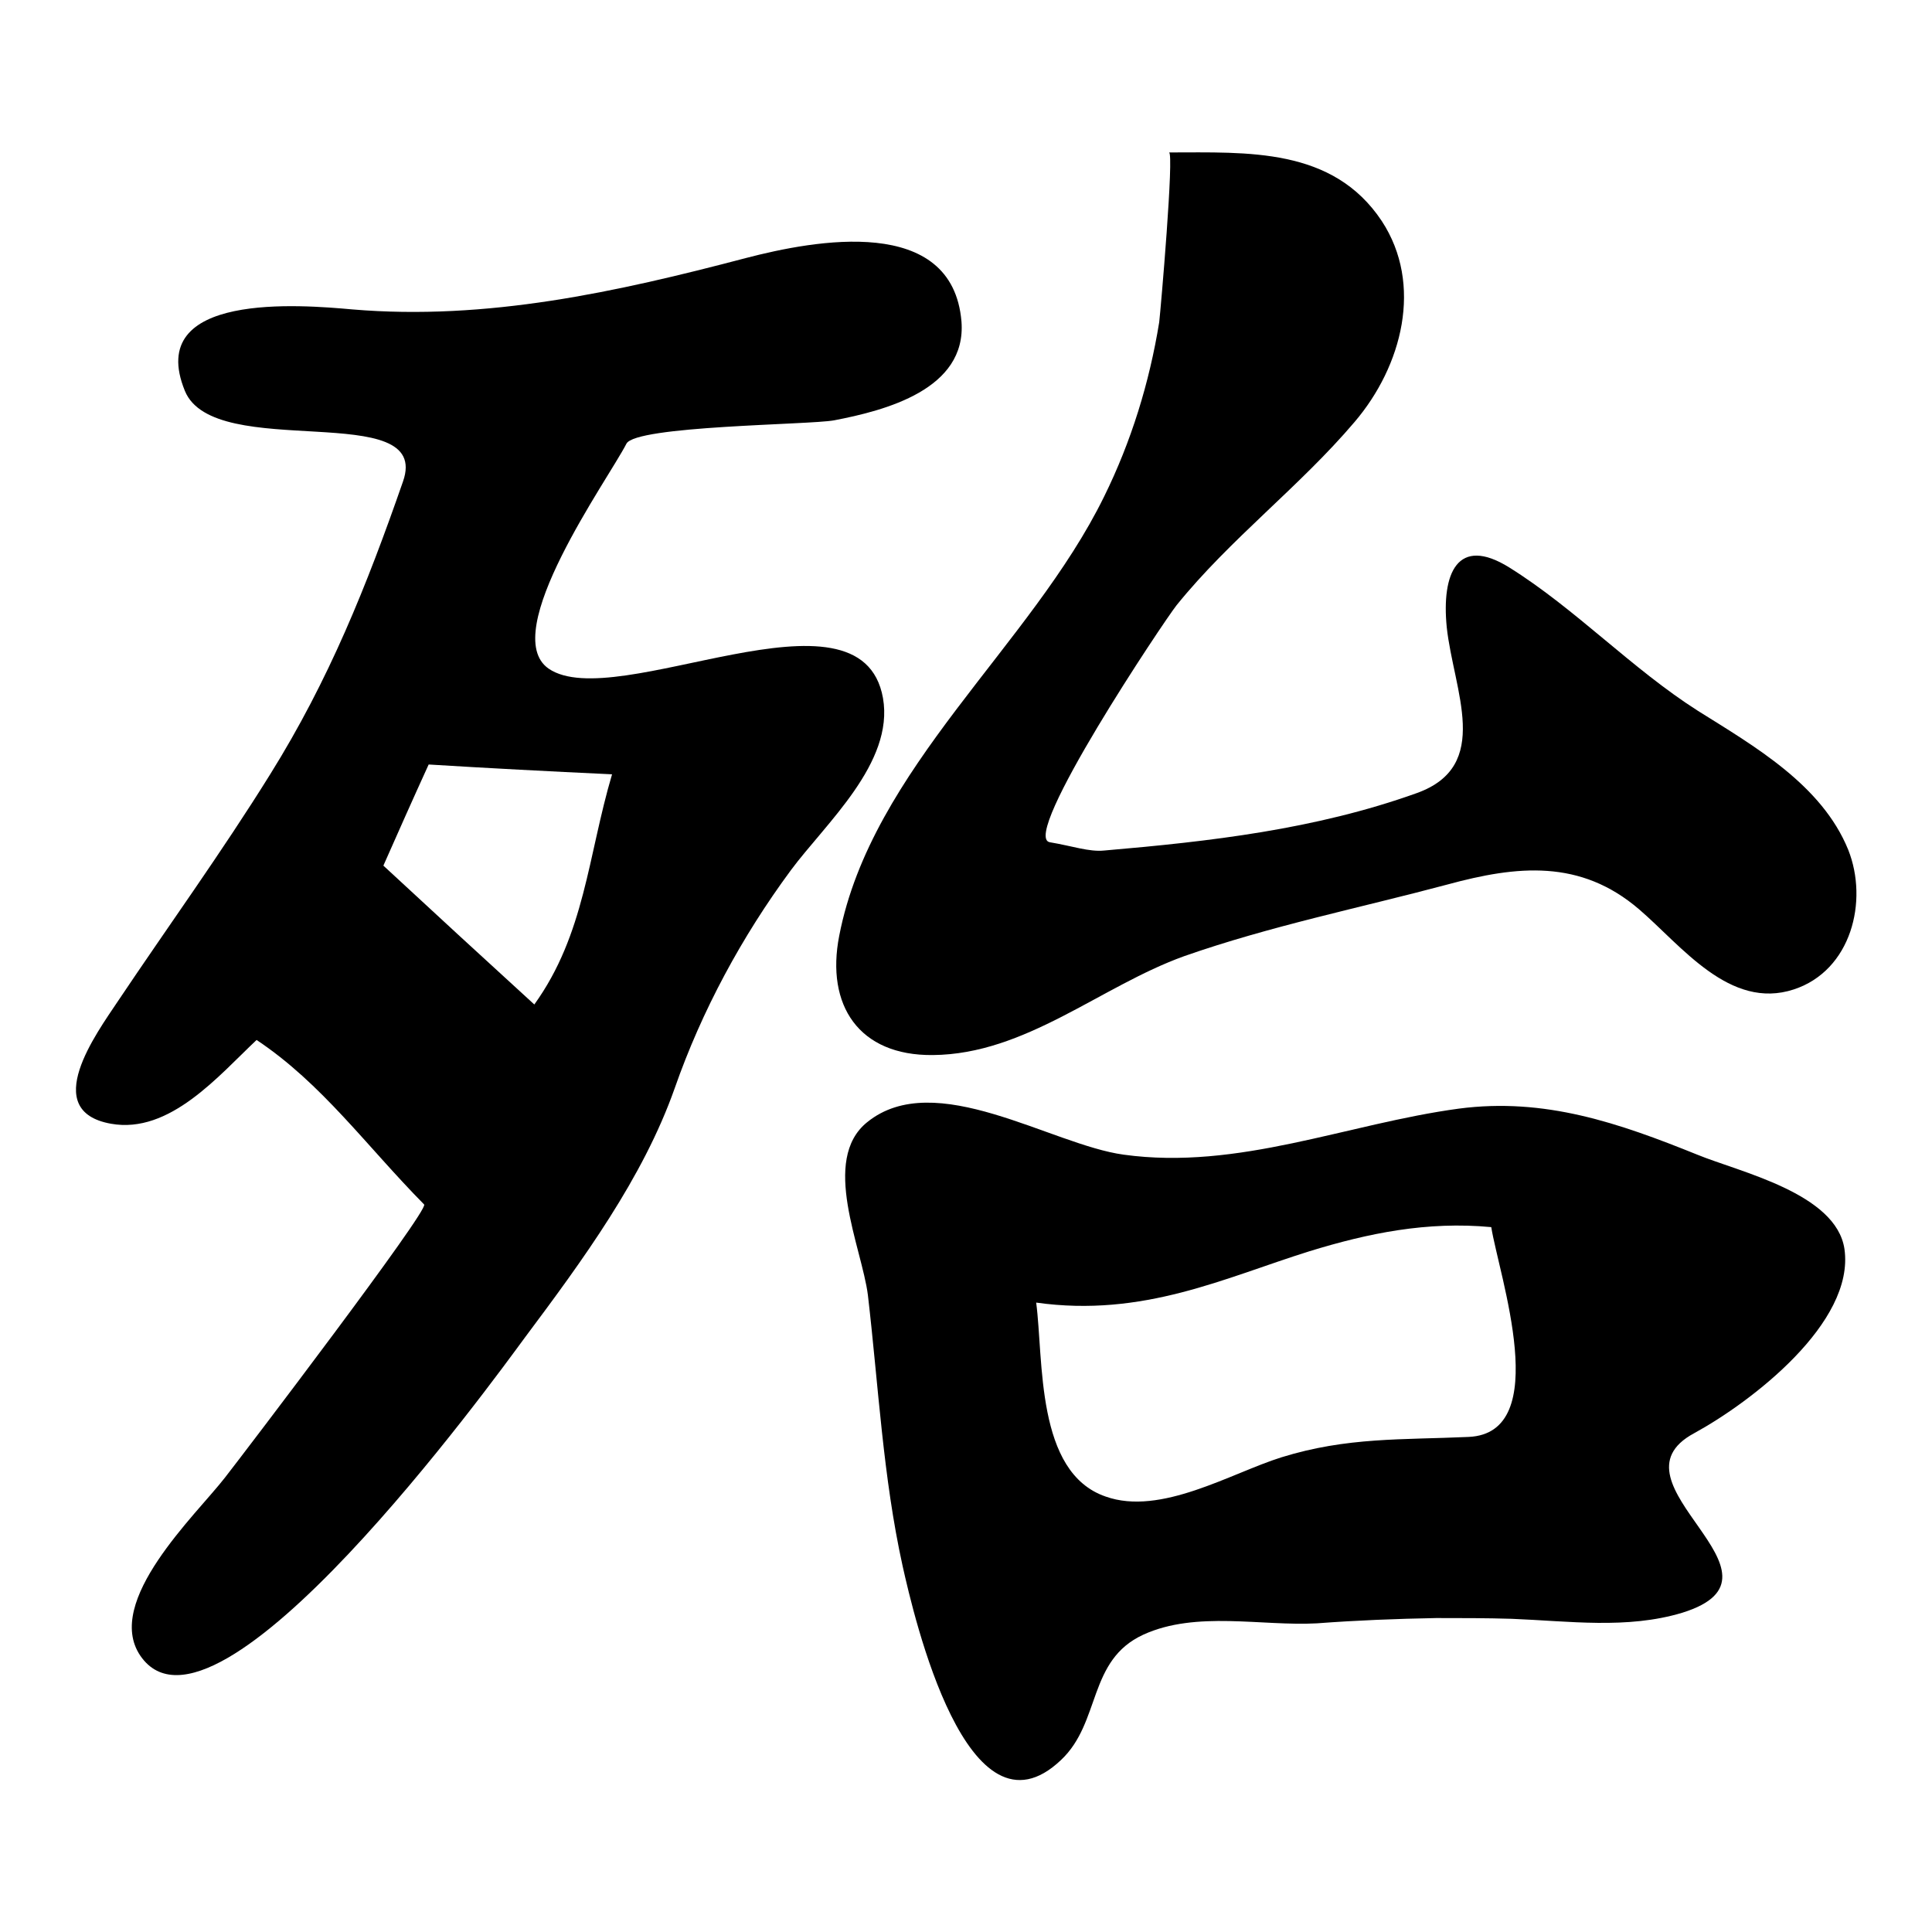
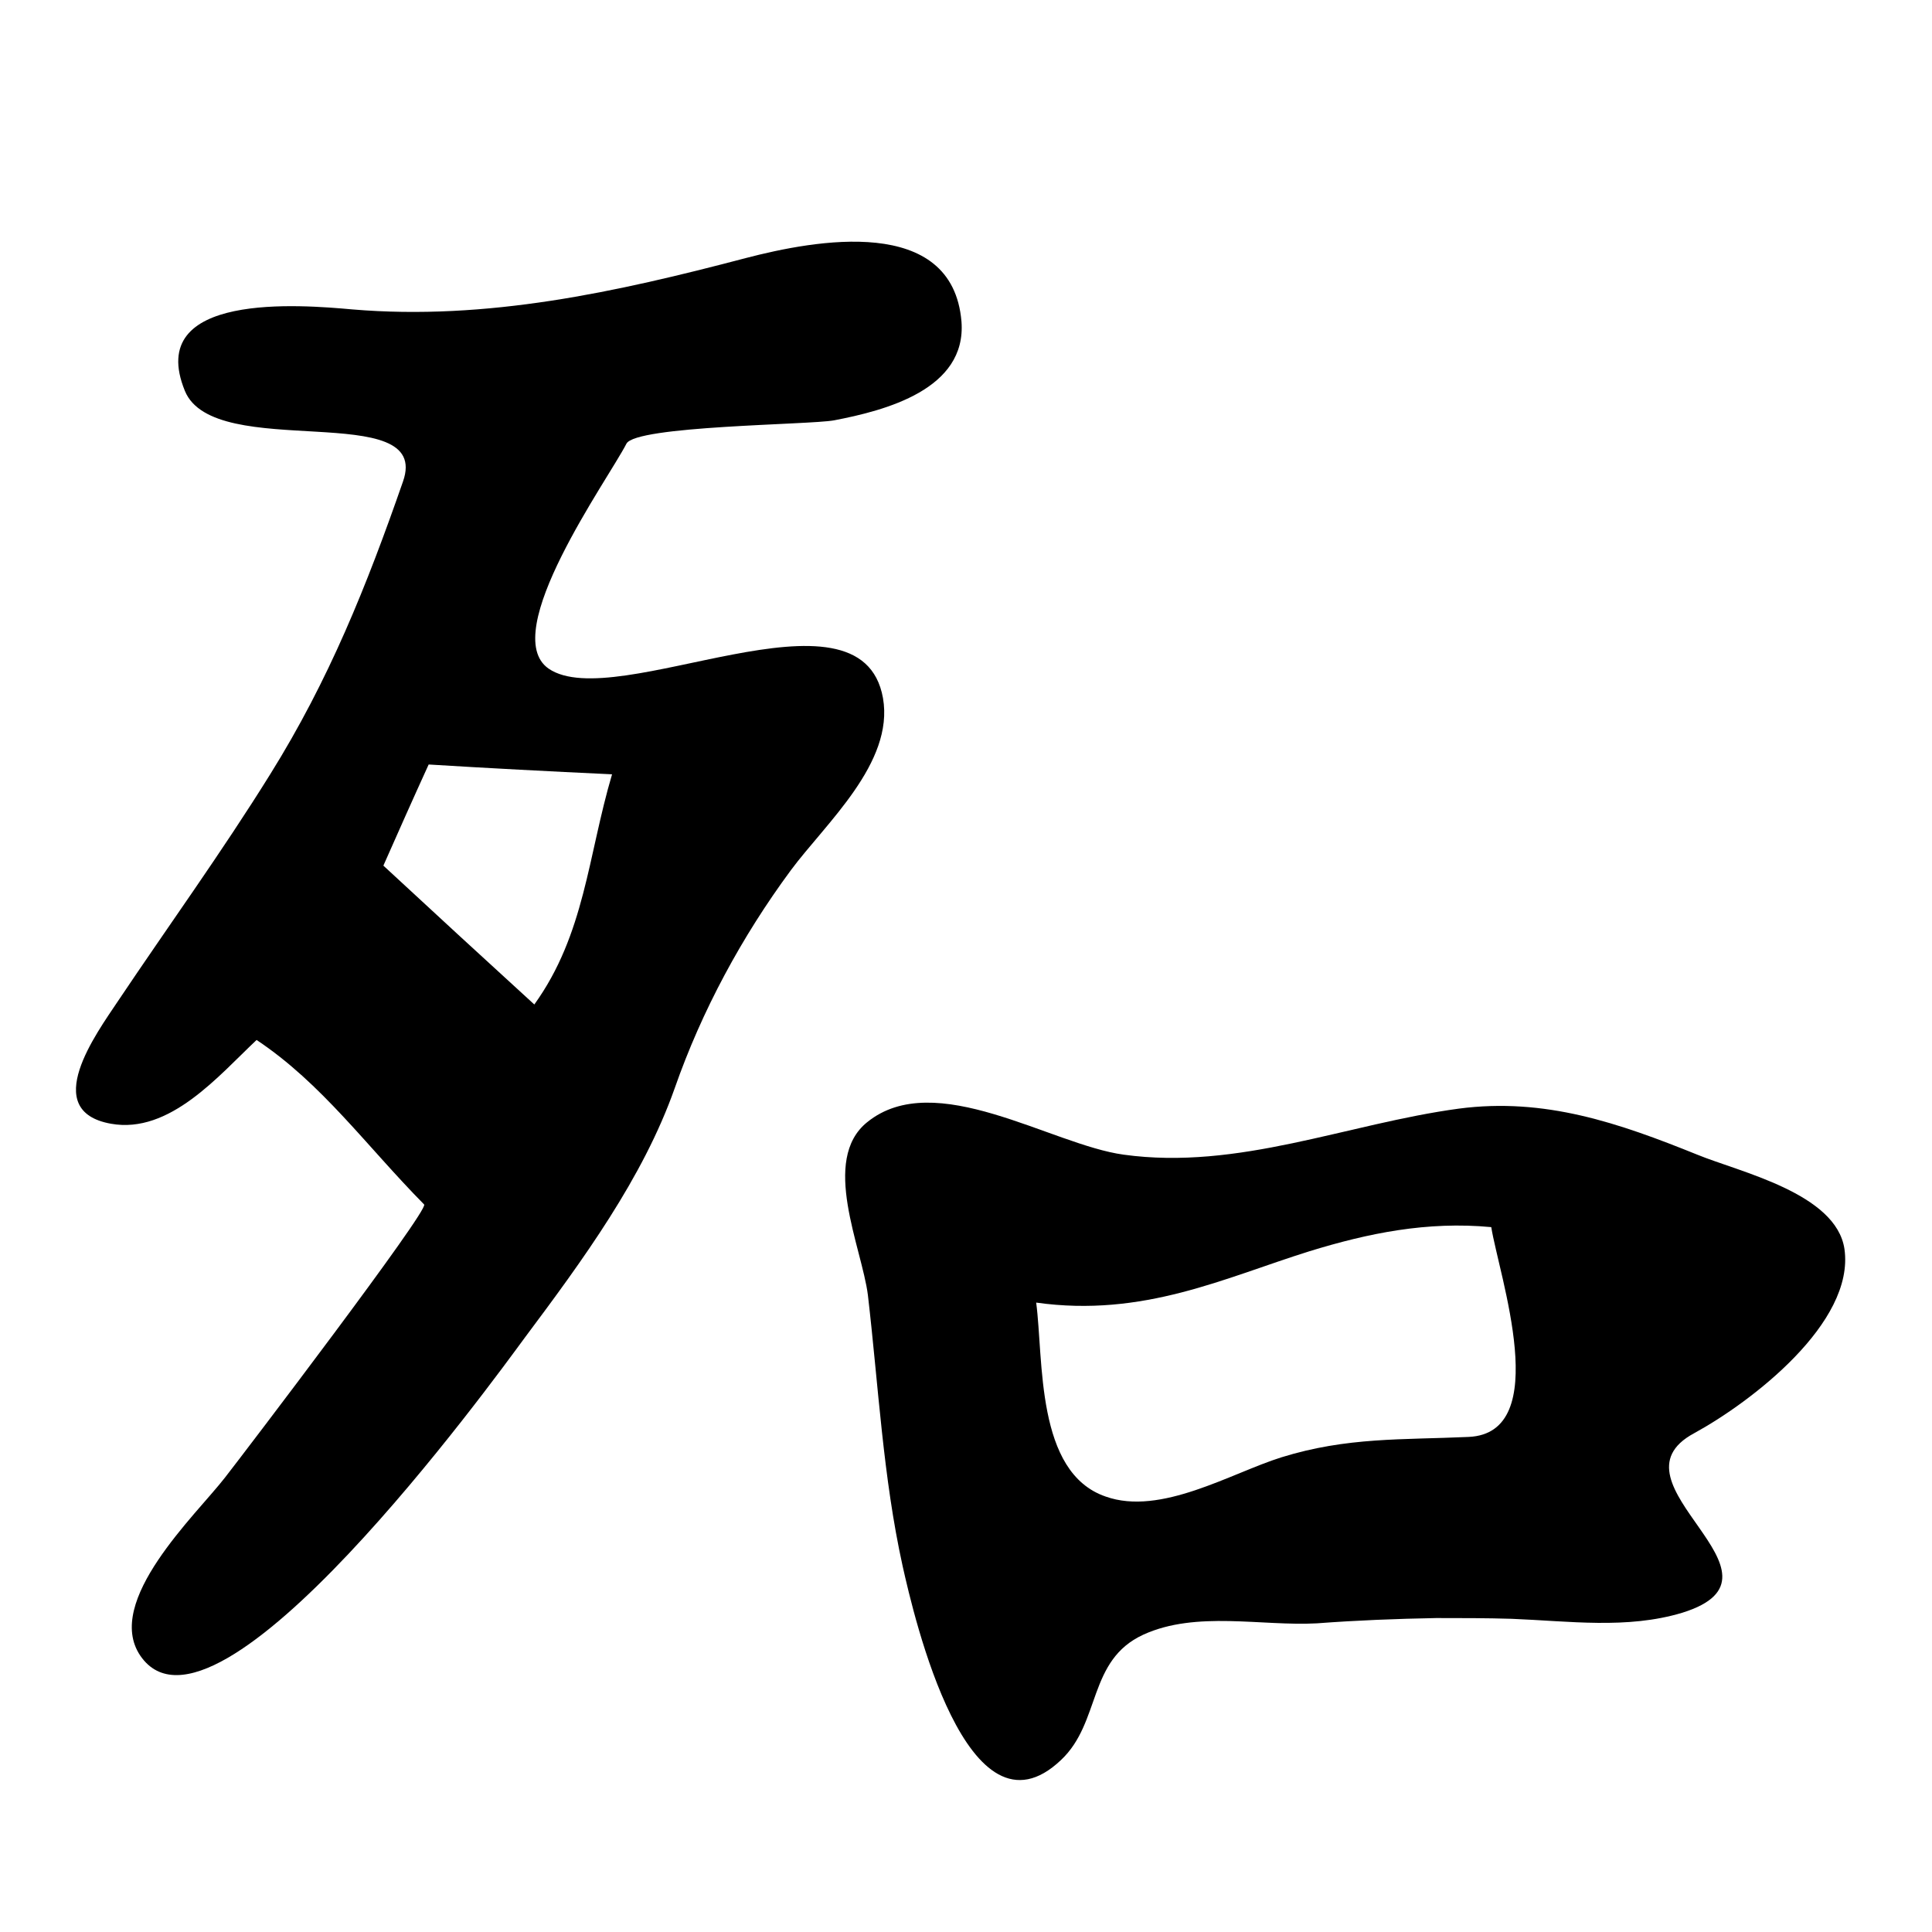
<svg xmlns="http://www.w3.org/2000/svg" version="1.1" x="0px" y="0px" viewBox="0 0 256 256" enable-background="new 0 0 256 256" xml:space="preserve">
  <g>
    <g>
      <path fill="#000000" d="M18.6,219.4c9.9,14.4,46.7-36.4,50.9-42.1c7.7-10.3,15.7-21.2,19.9-33.1c3.6-10.3,8.9-20.1,15.4-28.9c4.6-6.2,13.7-14.2,12.2-22.8c-2.9-16.3-35.4,2.2-44.3-3.9c-6.8-4.7,7.9-25.1,10.3-29.8c1.2-2.4,24.2-2.5,27.5-3.1c6.8-1.3,17.6-4.1,16.9-13.1c-1.2-14.2-19.4-10.8-28.6-8.4c-17.1,4.5-34.3,8.3-52.1,6.8c-6.7-0.6-27.6-2.4-22.2,10.8c3.9,9.5,32.8,0.9,28.9,12c-4.8,13.8-9.8,26.3-17.6,38.8c-6.4,10.3-13.5,20.1-20.2,30.1c-2.8,4.2-10.4,14.5-0.9,16.2c7.8,1.4,14.3-6.4,19.3-11.1c8.7,5.8,14.5,14,22.2,21.8c0.7,0.7-23.9,33-26.4,36.2C26,200.7,13.7,212.2,18.6,219.4z M50.8,114.7c1.9-4.3,3.9-8.8,6-13.4c8.1,0.5,15.8,0.9,24.3,1.3c-3.2,10.8-3.6,21.2-10.3,30.5C63.9,126.8,57.6,121,50.8,114.7z" />
      <path fill="#000000" d="M224.5,189.9c7.5-4.1,21.3-14.6,19.9-24.4c-1.1-7.4-13.9-10.2-19.5-12.5c-10.4-4.2-20.2-7.6-31.6-6.1c-14.8,2-29.2,8.2-44.4,6.1c-9.6-1.3-25-11.6-34-4.3c-6.2,5-0.7,16.6,0.1,22.9c1.4,12,2,24.1,4.6,35.9c1.5,6.7,8.6,37.5,21,25.7c5.3-5,3.5-13.2,10.9-16.6c7-3.2,15.7-1.1,23-1.5c5.3-0.4,10.5-0.6,15.8-0.7c3.3,0,6.7,0,10,0.1c7.6,0.3,15.3,1.4,22.6-0.8C239,208.7,212.2,196.5,224.5,189.9z M194.6,190.4c-8.8,0.4-16.1,0-24.8,2.7c-6.7,2.1-16,7.8-23.3,5.2c-9.3-3.2-8.2-18.1-9.2-25.7c14.2,2,25-3.3,36.2-6.8c7.8-2.4,15.6-4,24.1-3.2C198.6,168.9,205.9,189.9,194.6,190.4z" />
-       <path fill="#000000" d="M225,94.2c-8.8-5.6-16.2-13.5-25-19c-6.9-4.3-9,0.8-8.3,7.9c0.9,8.4,6.1,18.4-4,22c-13.4,4.8-27.4,6.4-41.4,7.6c-2,0.2-4.2-0.6-7.2-1.1c-4-0.7,15.2-29.4,16.8-31.4c7.1-8.8,16.3-15.7,23.6-24.3c6.3-7.4,9.1-18.2,3.6-26.6c-6.5-9.8-17.8-9.1-28.2-9.1c0.7,0-1.1,20.8-1.3,22.5c-1.3,8-3.7,15.8-7.3,23.1c-9.7,19.8-30.8,36-35.1,58.2c-1.8,9.2,2.6,15.9,12.4,15.8c12.3-0.1,22.2-9.1,33.3-13.1c11.4-4,23.3-6.4,34.9-9.5c9.2-2.5,17.6-3.4,25.4,3.3c5.6,4.8,12,13.4,20.5,10.6c7.6-2.5,9.9-11.7,7.2-18.5C241.4,104,232.5,98.9,225,94.2z" />
    </g>
  </g>
</svg>